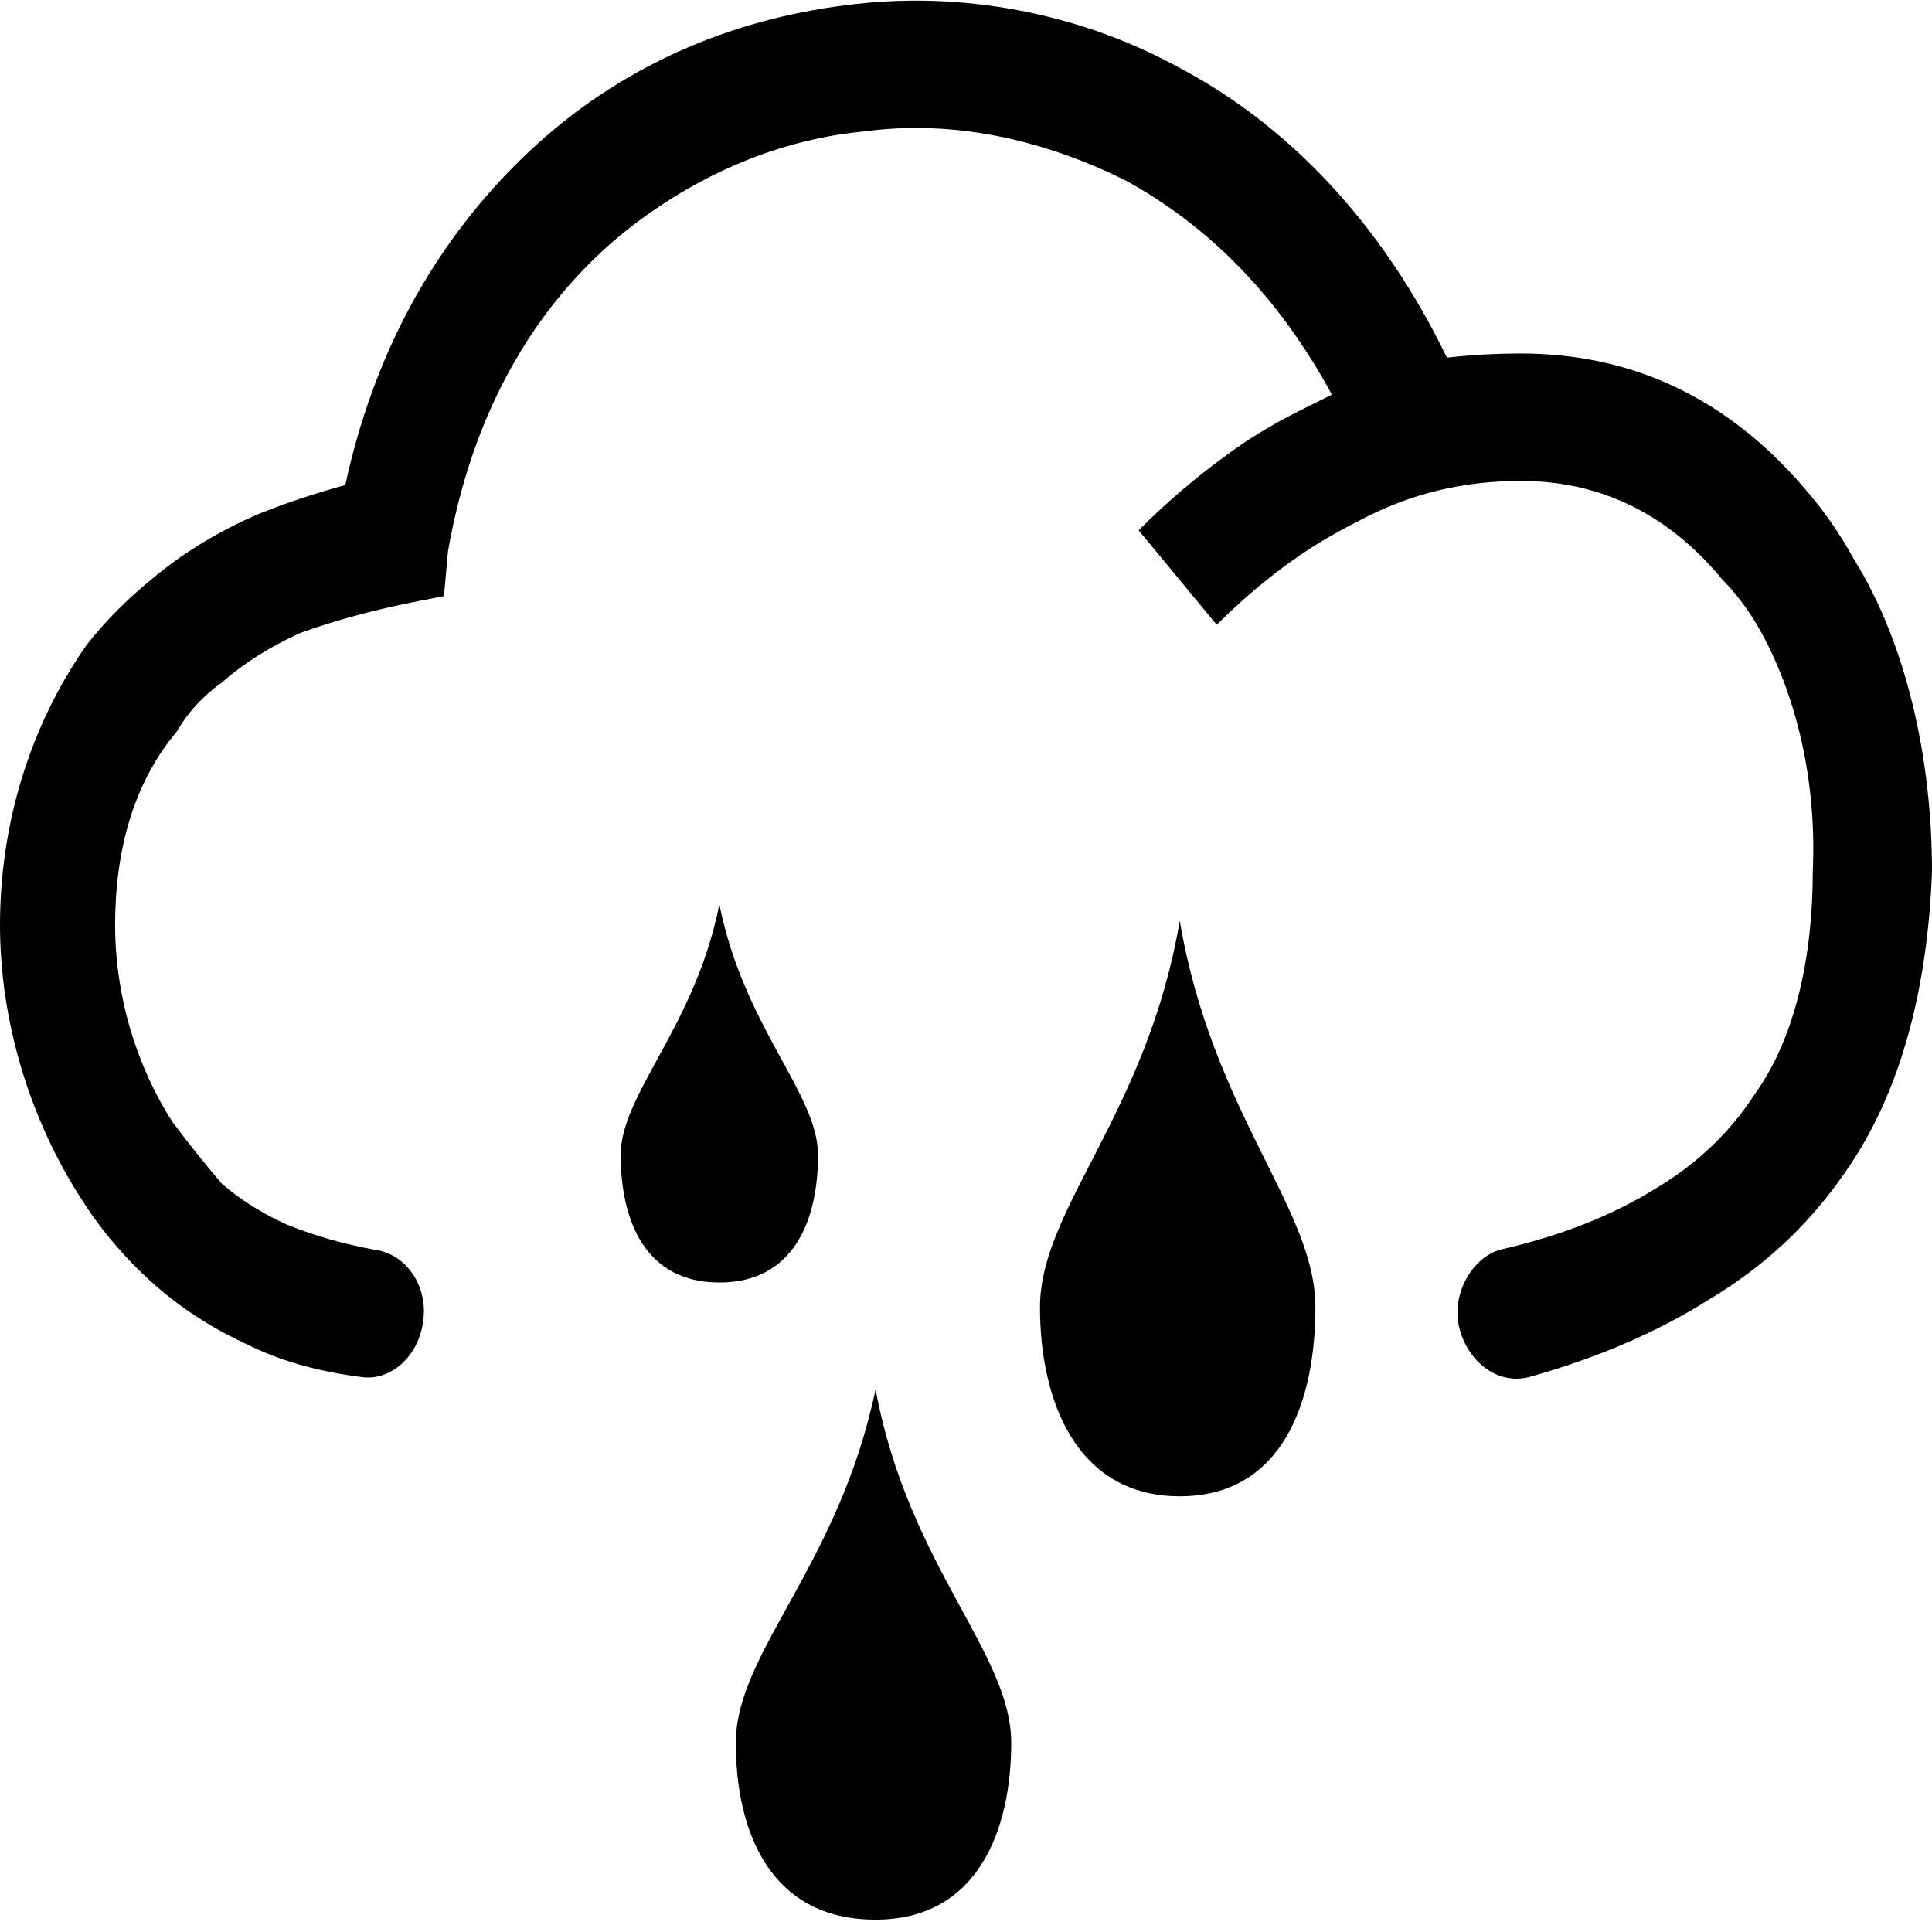
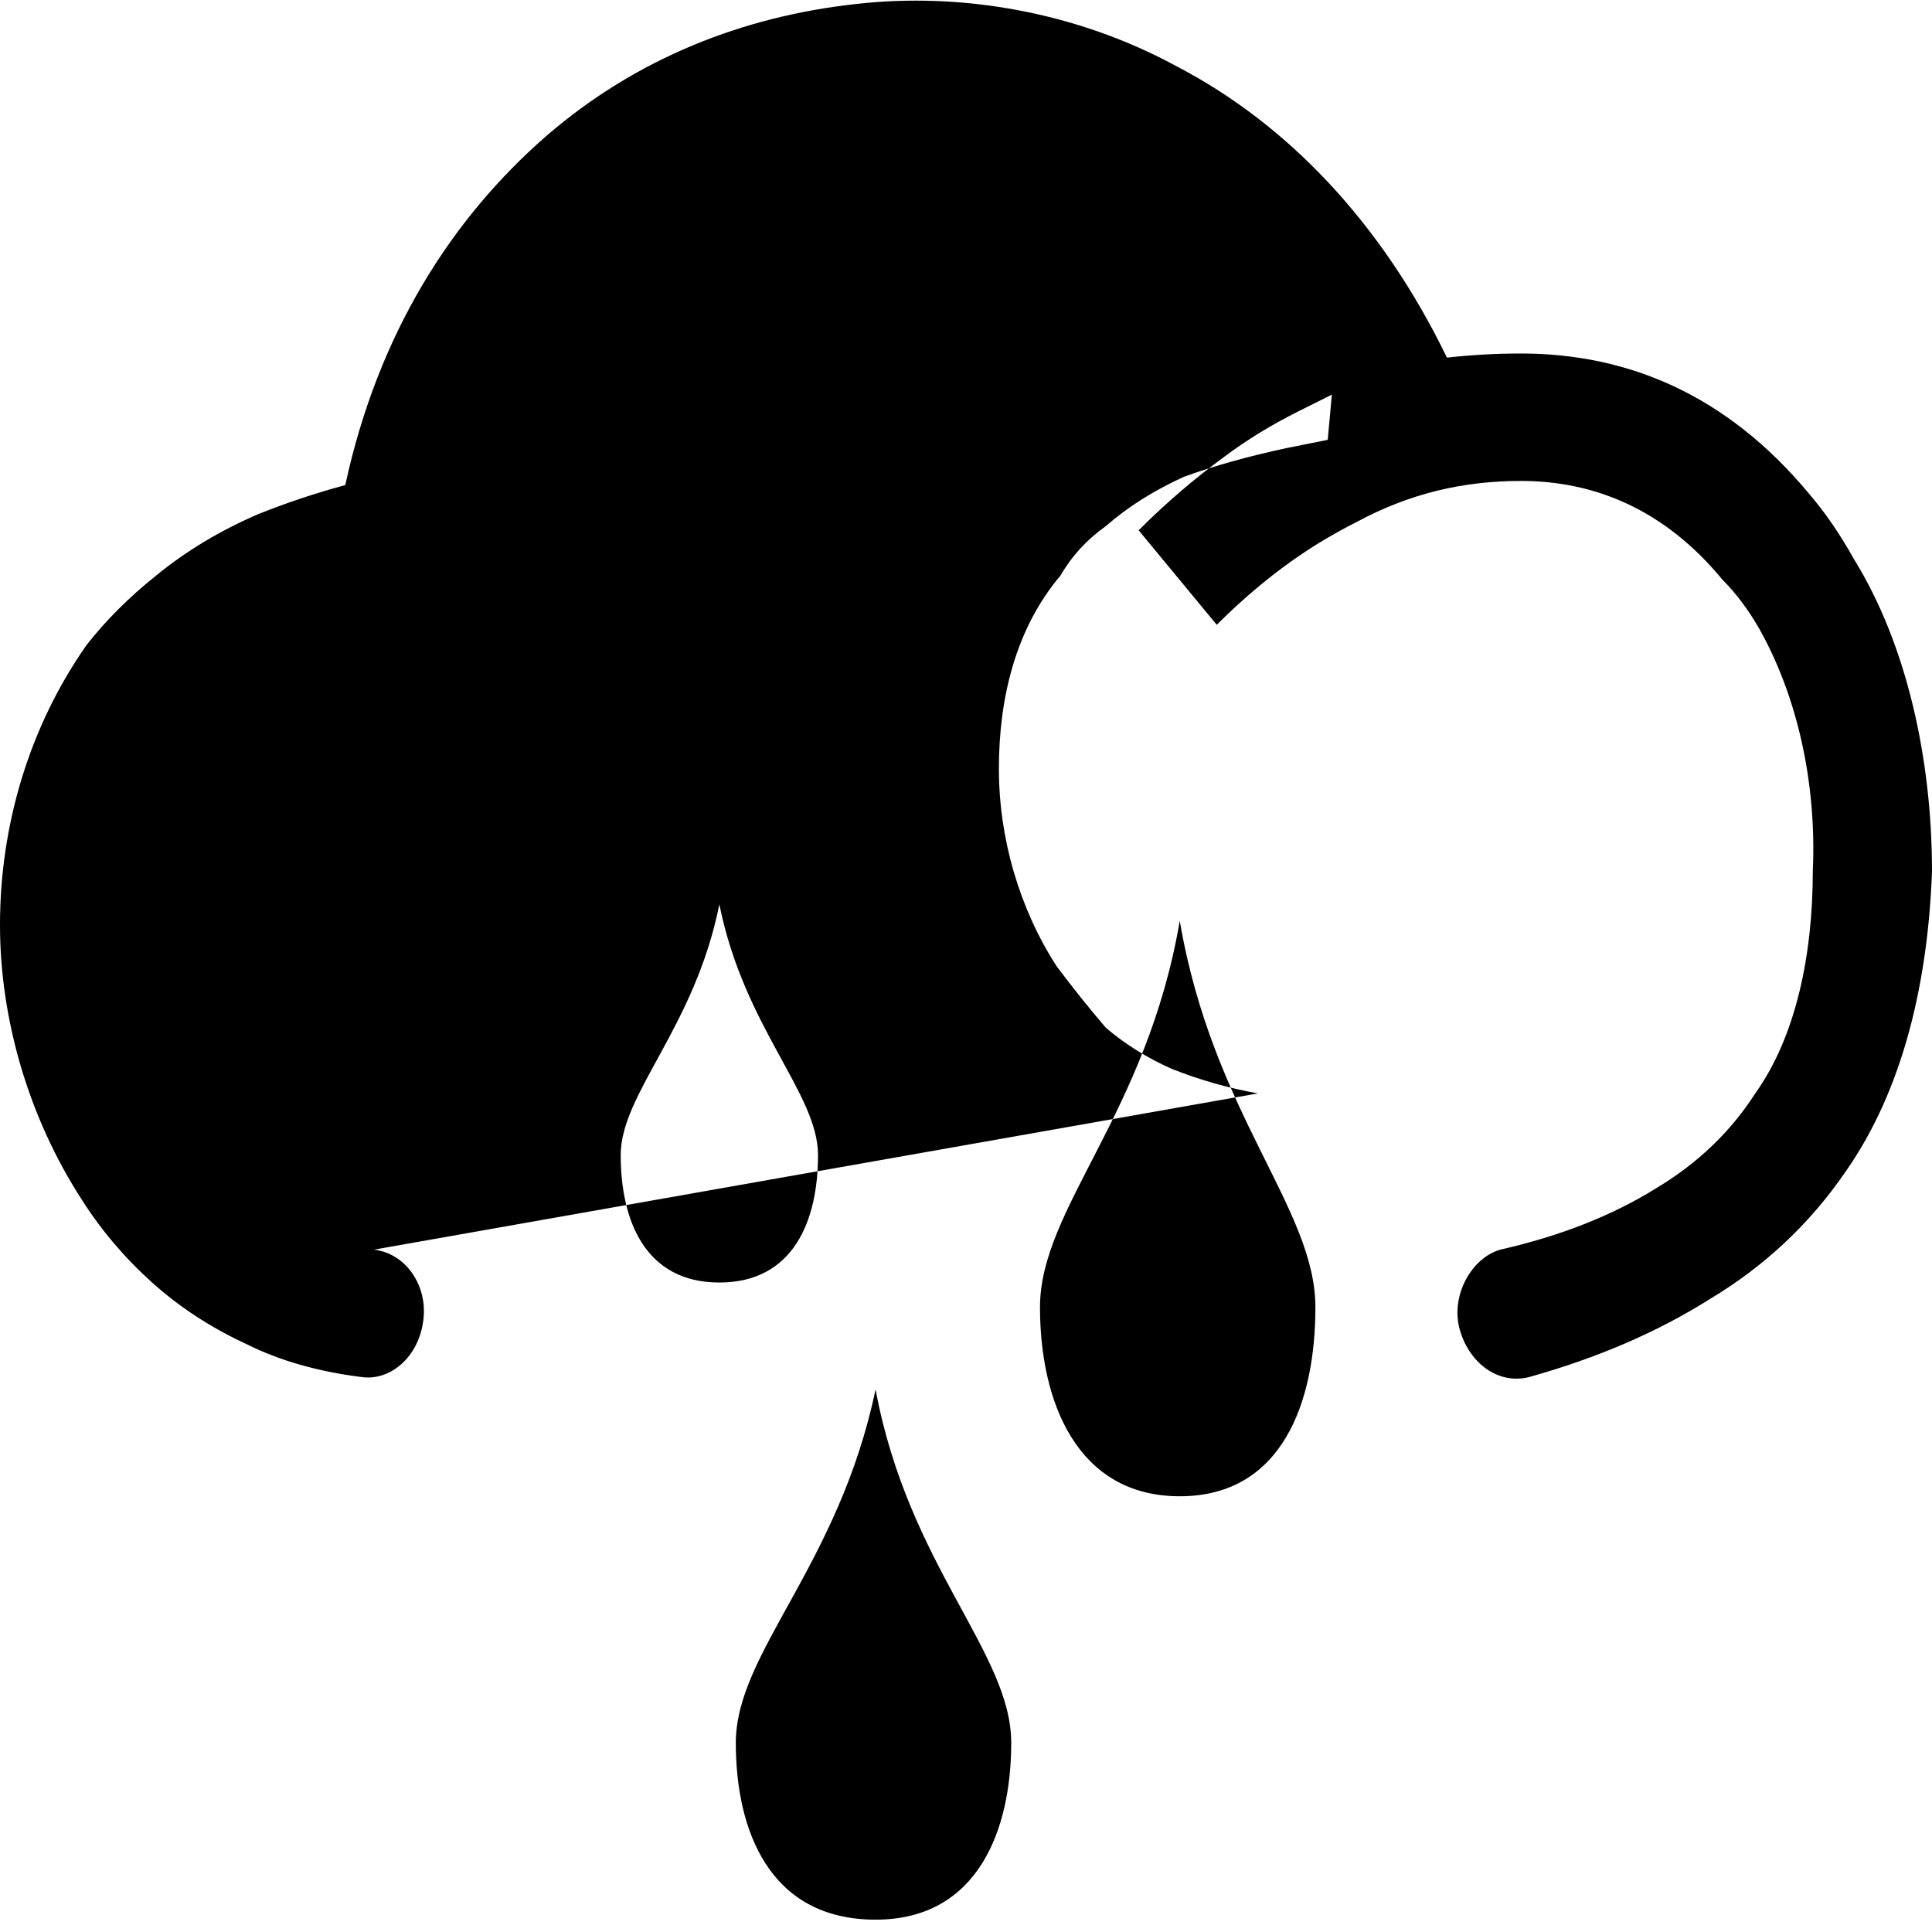
<svg xmlns="http://www.w3.org/2000/svg" version="1.2" viewBox="0 0 47 47" width="47" height="47">
  <title>cloud-rain-svg</title>
  <style>
		.s0 { fill: #000000 } 
	</style>
  <g>
-     <path fill-rule="evenodd" class="s0" d="m9.1 30.4c0.8 0.1 1.3 0.9 1.2 1.7-0.1 0.9-0.8 1.5-1.5 1.4q-1.6-0.2-2.8-0.8-1.3-0.6-2.3-1.5-1-0.9-1.7-2c-1.3-2-2-4.4-2-6.7 0-2.4 0.7-4.8 2.1-6.8q0.7-0.9 1.7-1.7 1.1-0.9 2.5-1.5 1-0.4 2.1-0.7c0.8-3.7 2.6-6.5 4.9-8.5 2.2-1.9 4.8-2.9 7.5-3.2 2.6-0.3 5.4 0.2 7.8 1.5 2.7 1.4 5 3.8 6.6 7.1q0.9-0.1 1.8-0.1c2.6 0 5 1 7 3.4q0.6 0.7 1.1 1.6c1.3 2.1 1.9 4.9 1.9 7.6-0.1 2.7-0.7 5.3-2.1 7.3q-1.3 1.9-3.3 3.1-1.9 1.2-4.4 1.9c-0.8 0.2-1.5-0.4-1.7-1.2-0.2-0.8 0.3-1.7 1-1.9q2.2-0.5 3.8-1.5 1.5-0.9 2.4-2.3c1-1.4 1.4-3.4 1.4-5.4 0.1-2.2-0.4-4.3-1.3-5.9q-0.4-0.7-0.9-1.2c-1.4-1.7-3.1-2.4-4.9-2.4-1.4 0-2.7 0.3-4 1q-0.4 0.2-0.9 0.5-1.3 0.8-2.5 2l-1.9-2.3q1-1 2.1-1.8 0.8-0.6 1.8-1.1 0.4-0.2 0.8-0.4c-1.3-2.4-3-4.1-5-5.2-2-1-4.2-1.5-6.4-1.2-2.1 0.2-4.2 1.1-6 2.6-2 1.7-3.5 4.2-4.1 7.6l-0.1 1.1-1 0.2q-1.4 0.3-2.5 0.7-1.1 0.5-1.9 1.2-0.7 0.5-1.1 1.2c-1.1 1.3-1.5 3-1.5 4.7 0 1.7 0.5 3.4 1.4 4.8q0.6 0.8 1.2 1.5 0.7 0.6 1.6 1 1 0.4 2.1 0.6zm12.2 3.4c0.8 4.3 3.3 6.4 3.3 8.6 0 2.1-0.8 4.3-3.3 4.3-2.6 0-3.4-2.2-3.4-4.3 0-2.2 2.5-4.3 3.4-8.6zm7.4-11.4c0.8 4.7 3.3 7 3.3 9.4 0 2.3-0.8 4.6-3.3 4.6-2.5 0-3.4-2.3-3.4-4.6 0-2.4 2.6-4.7 3.4-9.4zm-11.2-0.4c0.6 3 2.4 4.6 2.4 6.1 0 1.6-0.6 3.1-2.4 3.1-1.8 0-2.4-1.5-2.4-3.1 0-1.5 1.8-3.1 2.4-6.1z" />
+     <path fill-rule="evenodd" class="s0" d="m9.1 30.4c0.8 0.1 1.3 0.9 1.2 1.7-0.1 0.9-0.8 1.5-1.5 1.4q-1.6-0.2-2.8-0.8-1.3-0.6-2.3-1.5-1-0.9-1.7-2c-1.3-2-2-4.4-2-6.7 0-2.4 0.7-4.8 2.1-6.8q0.7-0.9 1.7-1.7 1.1-0.9 2.5-1.5 1-0.4 2.1-0.7c0.8-3.7 2.6-6.5 4.9-8.5 2.2-1.9 4.8-2.9 7.5-3.2 2.6-0.3 5.4 0.2 7.8 1.5 2.7 1.4 5 3.8 6.6 7.1q0.9-0.1 1.8-0.1c2.6 0 5 1 7 3.4q0.6 0.7 1.1 1.6c1.3 2.1 1.9 4.9 1.9 7.6-0.1 2.7-0.7 5.3-2.1 7.3q-1.3 1.9-3.3 3.1-1.9 1.2-4.4 1.9c-0.8 0.2-1.5-0.4-1.7-1.2-0.2-0.8 0.3-1.7 1-1.9q2.2-0.5 3.8-1.5 1.5-0.9 2.4-2.3c1-1.4 1.4-3.4 1.4-5.4 0.1-2.2-0.4-4.3-1.3-5.9q-0.4-0.7-0.9-1.2c-1.4-1.7-3.1-2.4-4.9-2.4-1.4 0-2.7 0.3-4 1q-0.4 0.2-0.9 0.5-1.3 0.8-2.5 2l-1.9-2.3q1-1 2.1-1.8 0.8-0.6 1.8-1.1 0.4-0.2 0.8-0.4l-0.1 1.1-1 0.2q-1.4 0.3-2.5 0.7-1.1 0.5-1.9 1.2-0.7 0.5-1.1 1.2c-1.1 1.3-1.5 3-1.5 4.7 0 1.7 0.5 3.4 1.4 4.8q0.6 0.8 1.2 1.5 0.7 0.6 1.6 1 1 0.4 2.1 0.6zm12.2 3.4c0.8 4.3 3.3 6.4 3.3 8.6 0 2.1-0.8 4.3-3.3 4.3-2.6 0-3.4-2.2-3.4-4.3 0-2.2 2.5-4.3 3.4-8.6zm7.4-11.4c0.8 4.7 3.3 7 3.3 9.4 0 2.3-0.8 4.6-3.3 4.6-2.5 0-3.4-2.3-3.4-4.6 0-2.4 2.6-4.7 3.4-9.4zm-11.2-0.4c0.6 3 2.4 4.6 2.4 6.1 0 1.6-0.6 3.1-2.4 3.1-1.8 0-2.4-1.5-2.4-3.1 0-1.5 1.8-3.1 2.4-6.1z" />
  </g>
</svg>